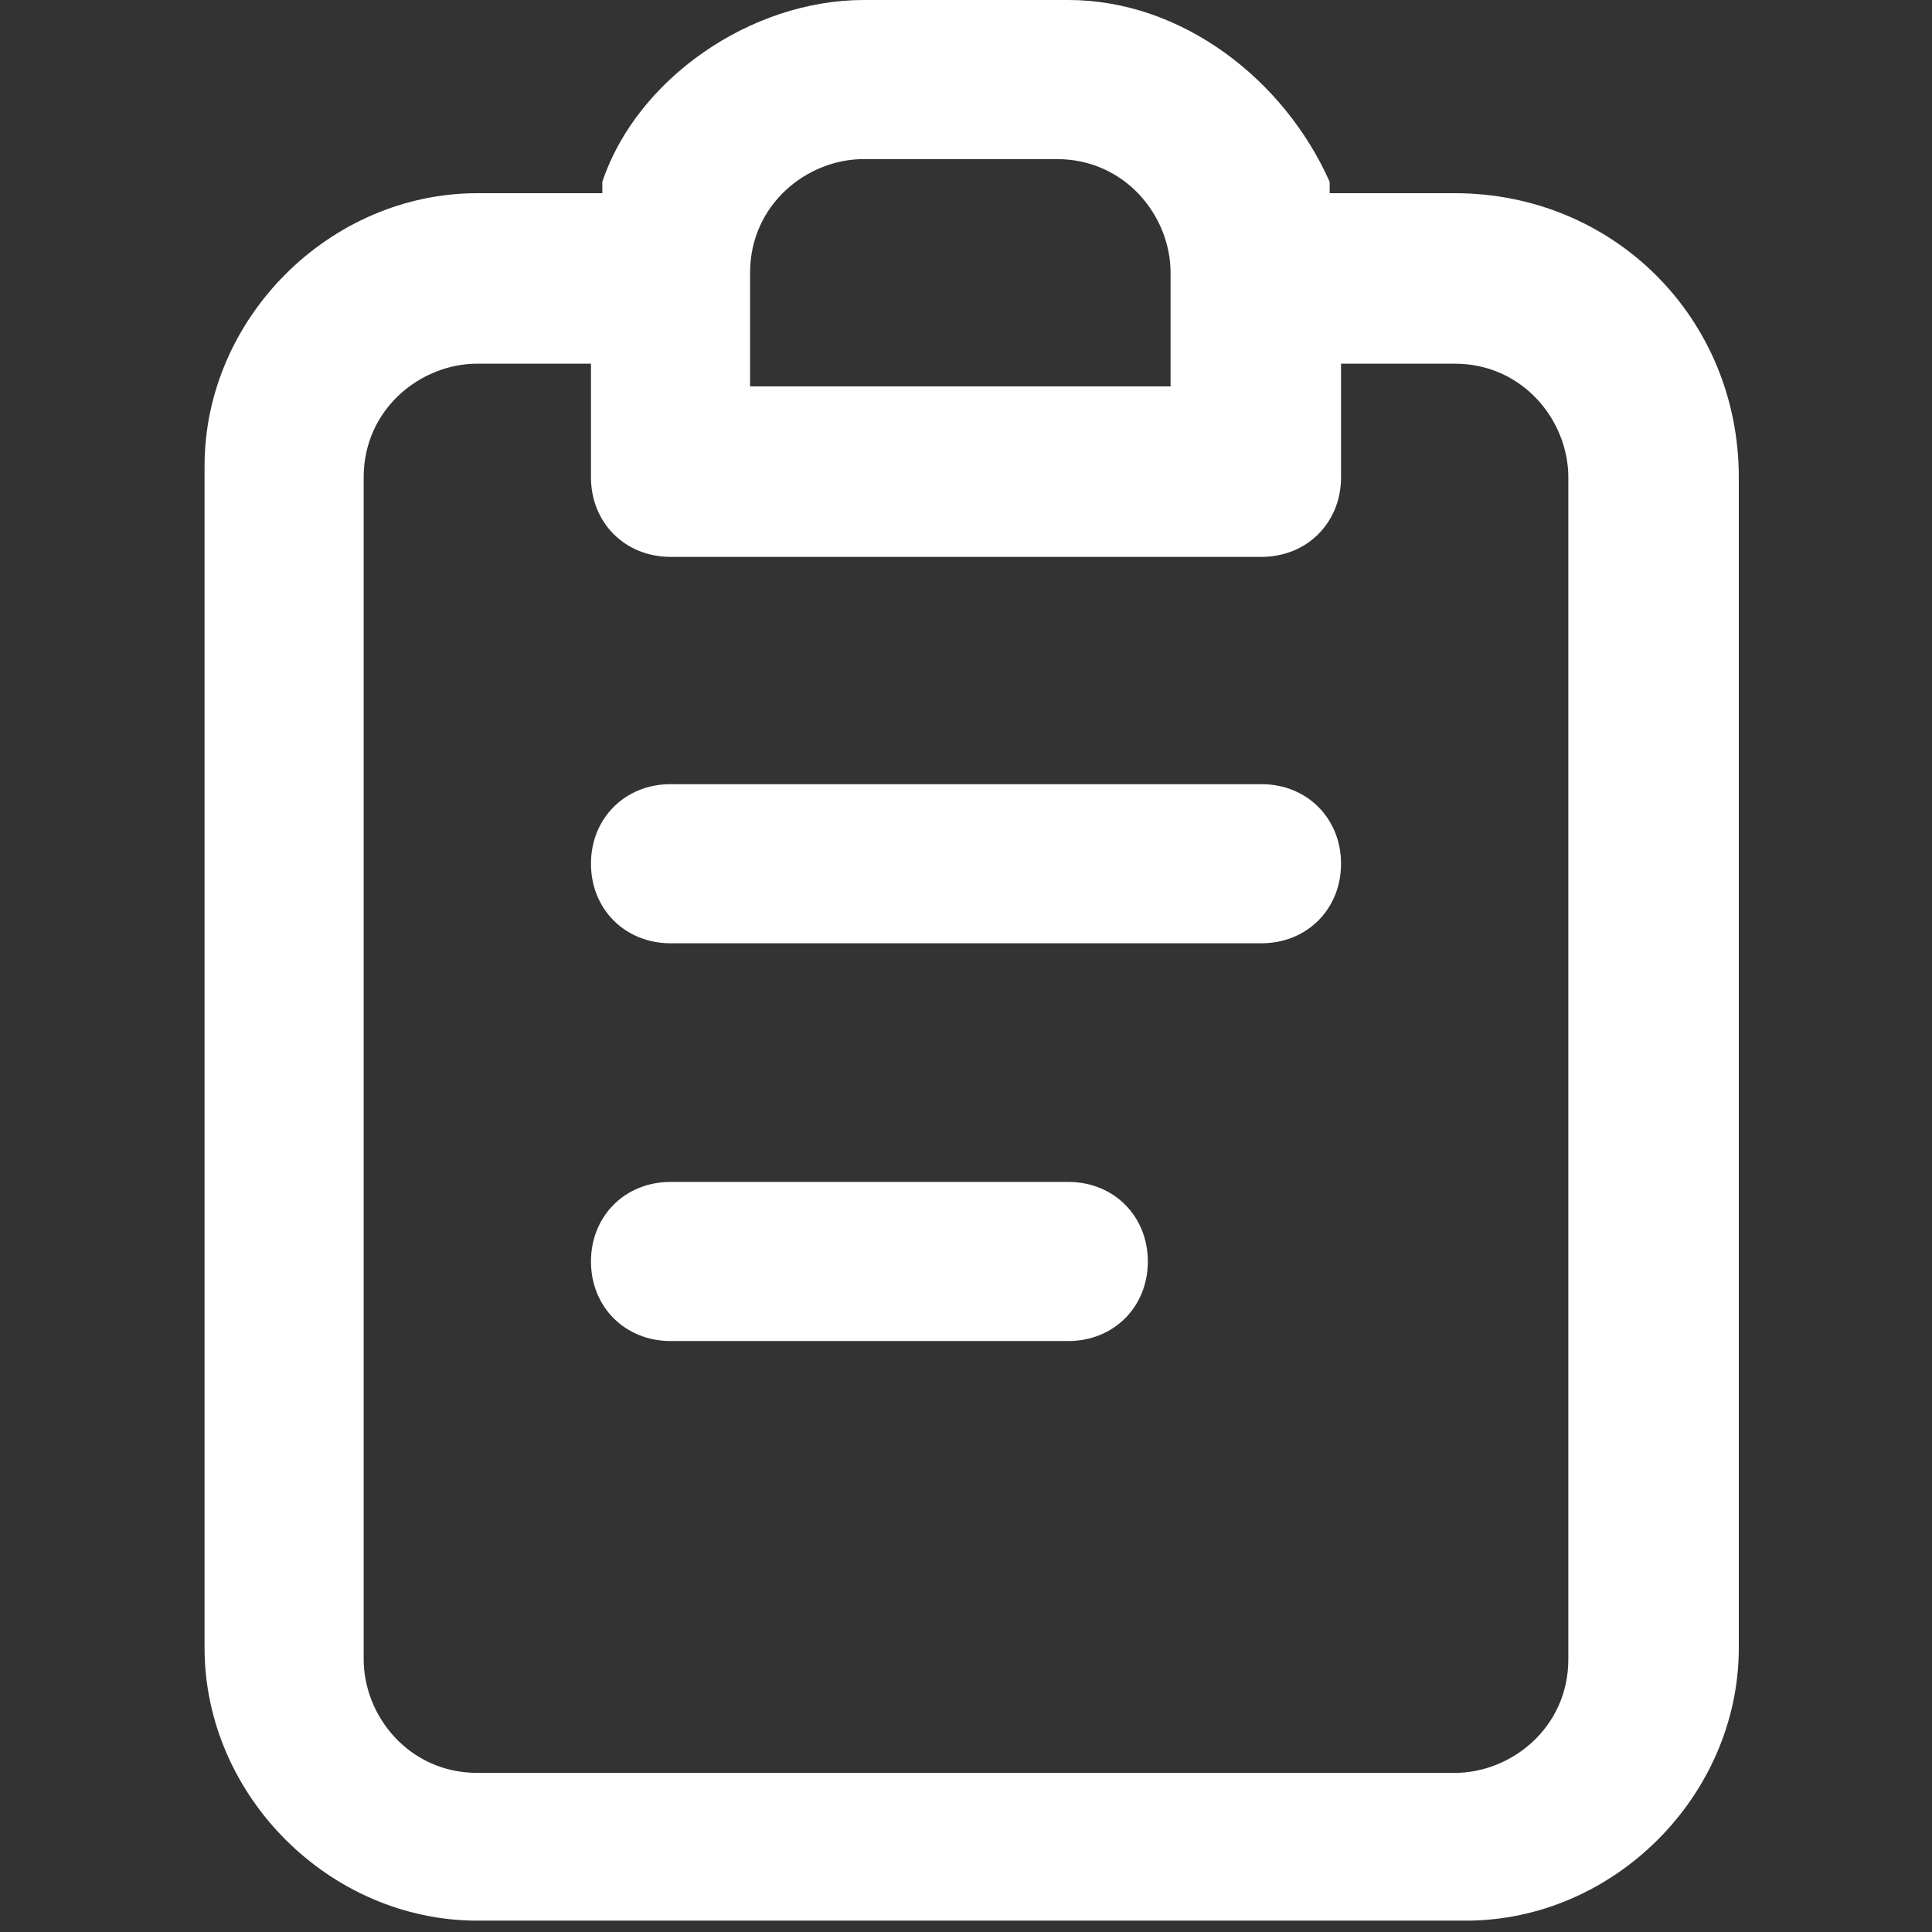
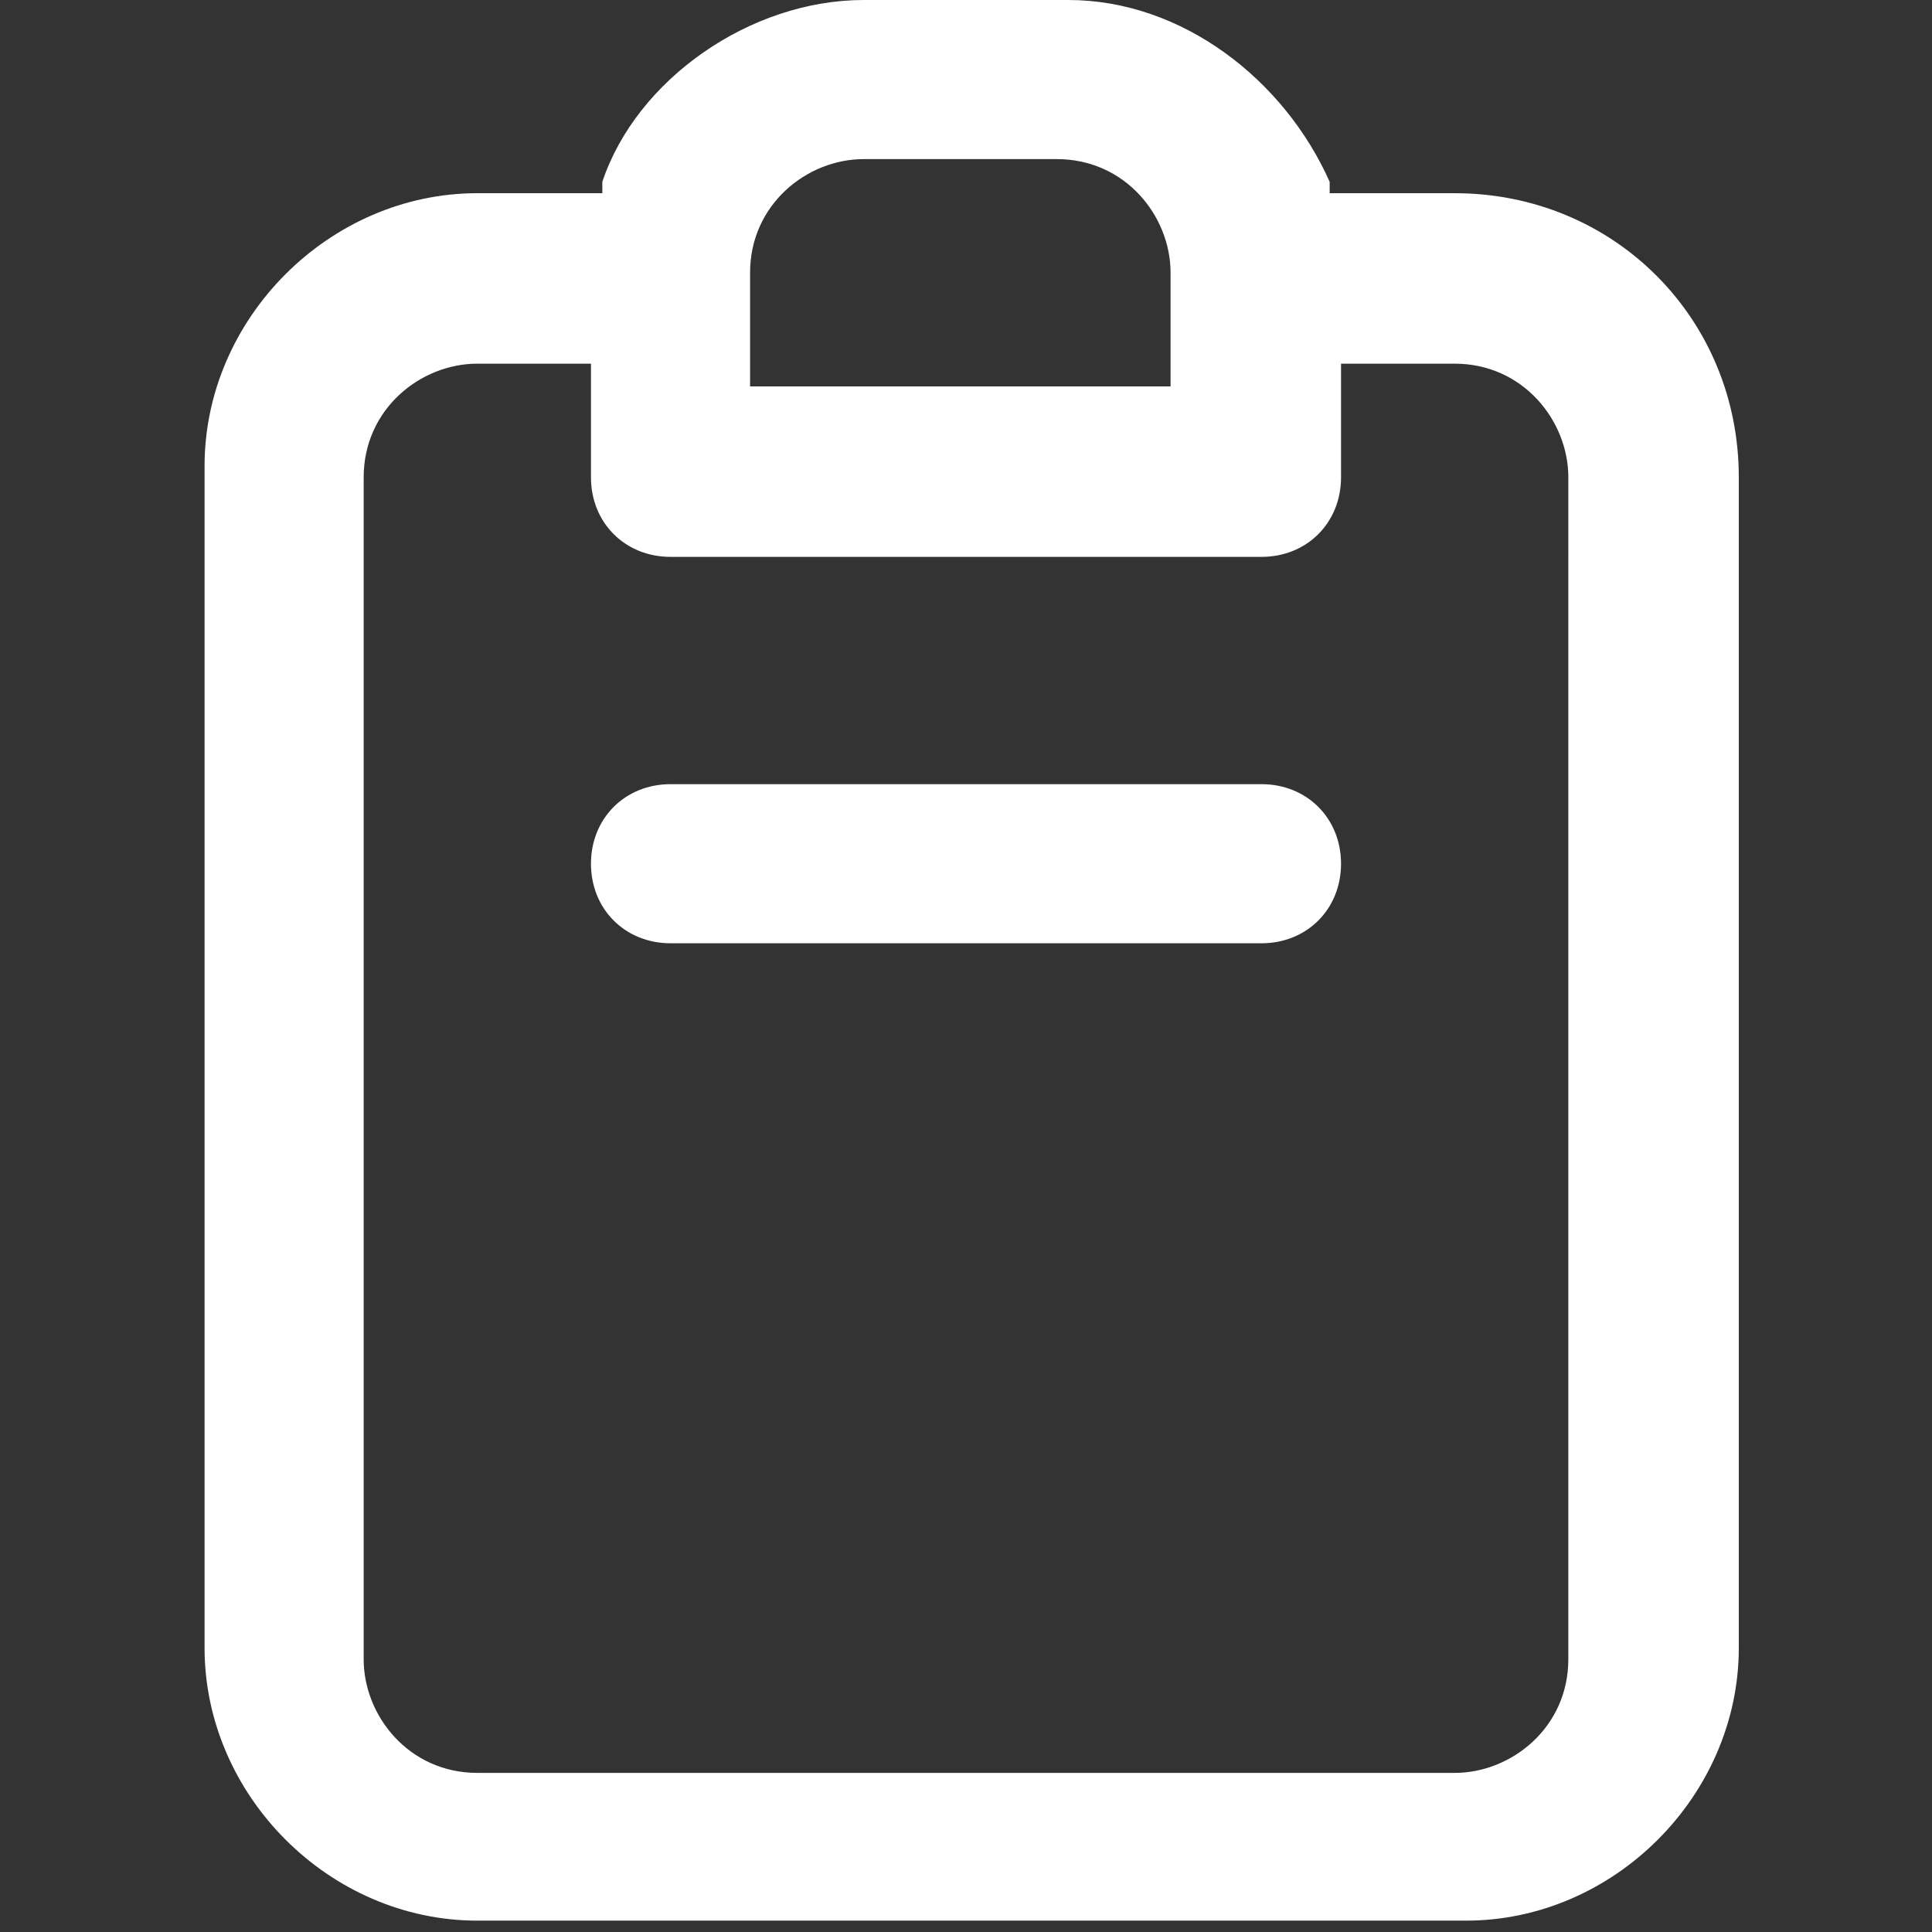
<svg xmlns="http://www.w3.org/2000/svg" version="1.1" id="レイヤー_1" x="0px" y="0px" viewBox="0 0 17 17" style="enable-background:new 0 0 17 17;" xml:space="preserve">
  <rect x="0" y="0" width="17" height="17" fill="#333333" stroke="none" />
  <style type="text/css">
	.st0{fill:#FFFFFF;}
</style>
  <g>
-     <path class="st0" d="M9.4,10.4H5.9c-0.4,0-0.7,0.3-0.7,0.7c0,0.4,0.3,0.7,0.7,0.7h3.5c0.4,0,0.7-0.3,0.7-0.7   C10.1,10.7,9.8,10.4,9.4,10.4z" />
    <path class="st0" d="M12.8,1.7h-1.1l0-0.1C11.3,0.7,10.4,0,9.4,0H7.6c-1,0-2,0.7-2.3,1.6l0,0.1H4.2c-1.3,0-2.4,1.1-2.4,2.4v10.4   c0,1.3,1.1,2.4,2.4,2.4h8.7c1.3,0,2.4-1.1,2.4-2.4V4.2C15.3,2.8,14.2,1.7,12.8,1.7z M6.6,2.4c0-0.6,0.5-1,1-1h1.7c0.6,0,1,0.5,1,1   v1H6.6V2.4z M13.8,14.6c0,0.6-0.5,1-1,1H4.2c-0.6,0-1-0.5-1-1V4.2c0-0.6,0.5-1,1-1h1v1c0,0.4,0.3,0.7,0.7,0.7h5.2   c0.4,0,0.7-0.3,0.7-0.7v-1h1c0.6,0,1,0.5,1,1V14.6z" />
    <path class="st0" d="M11.1,6.9H5.9c-0.4,0-0.7,0.3-0.7,0.7s0.3,0.7,0.7,0.7h5.2c0.4,0,0.7-0.3,0.7-0.7S11.5,6.9,11.1,6.9z" />
  </g>
</svg>